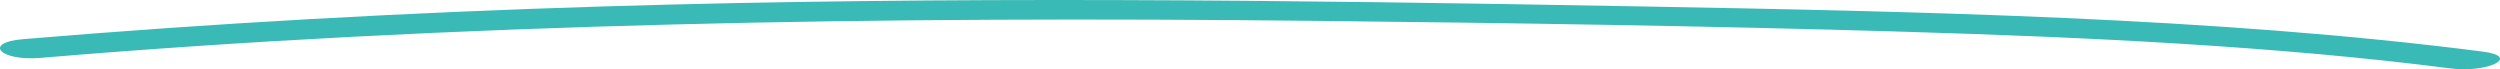
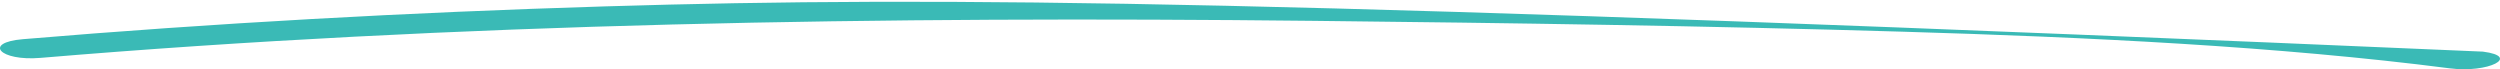
<svg xmlns="http://www.w3.org/2000/svg" width="361" height="10" viewBox="0 0 361 10" fill="none">
-   <path d="M5.829 8.359C65.835 3.31 127.723 2.335 189.753 3.011C218.085 3.319 246.525 3.735 274.731 4.575C301.524 5.372 328.913 6.67 353.775 9.871C359.285 10.58 364.088 8.168 358.531 7.454C320.029 2.493 277.18 1.658 235.805 0.907C186.41 0.006 136.733 -0.582 87.385 0.921C58.944 1.789 30.848 3.343 3.318 5.657C-2.505 6.147 -0.025 8.849 5.829 8.359Z" fill="#3ABAB6" />
+   <path d="M5.829 8.359C65.835 3.31 127.723 2.335 189.753 3.011C218.085 3.319 246.525 3.735 274.731 4.575C301.524 5.372 328.913 6.67 353.775 9.871C359.285 10.58 364.088 8.168 358.531 7.454C186.41 0.006 136.733 -0.582 87.385 0.921C58.944 1.789 30.848 3.343 3.318 5.657C-2.505 6.147 -0.025 8.849 5.829 8.359Z" fill="#3ABAB6" />
</svg>